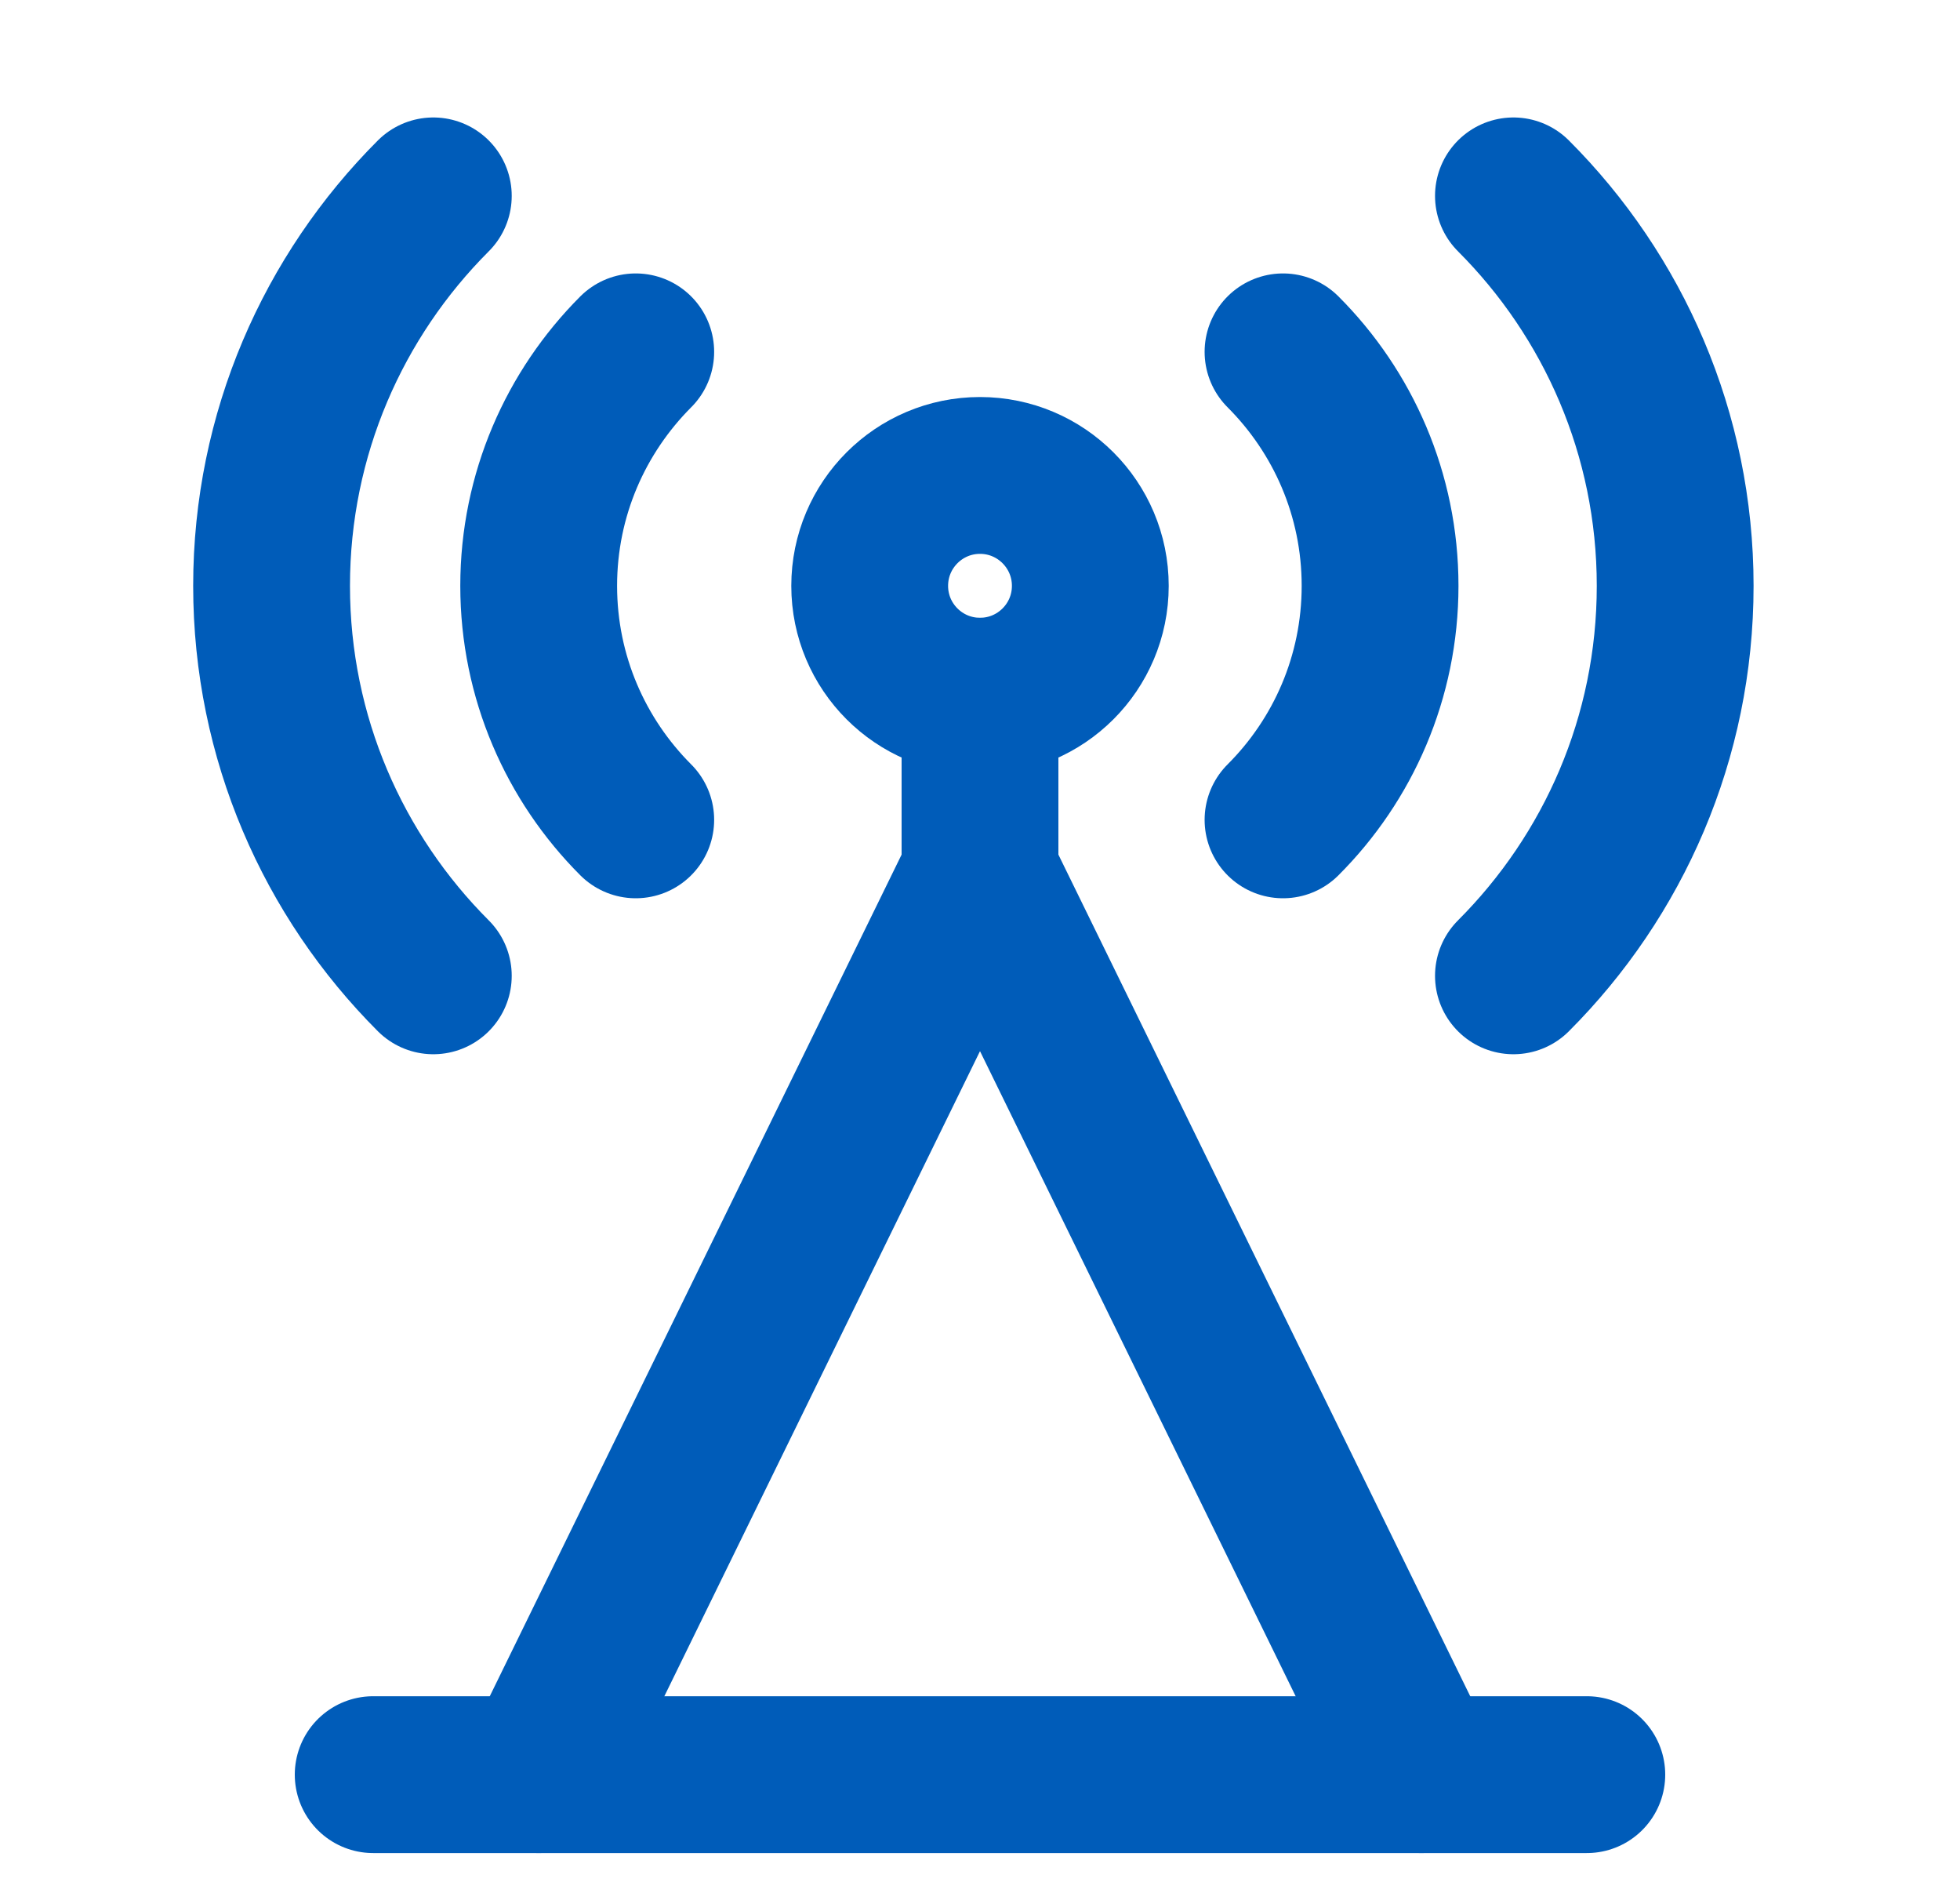
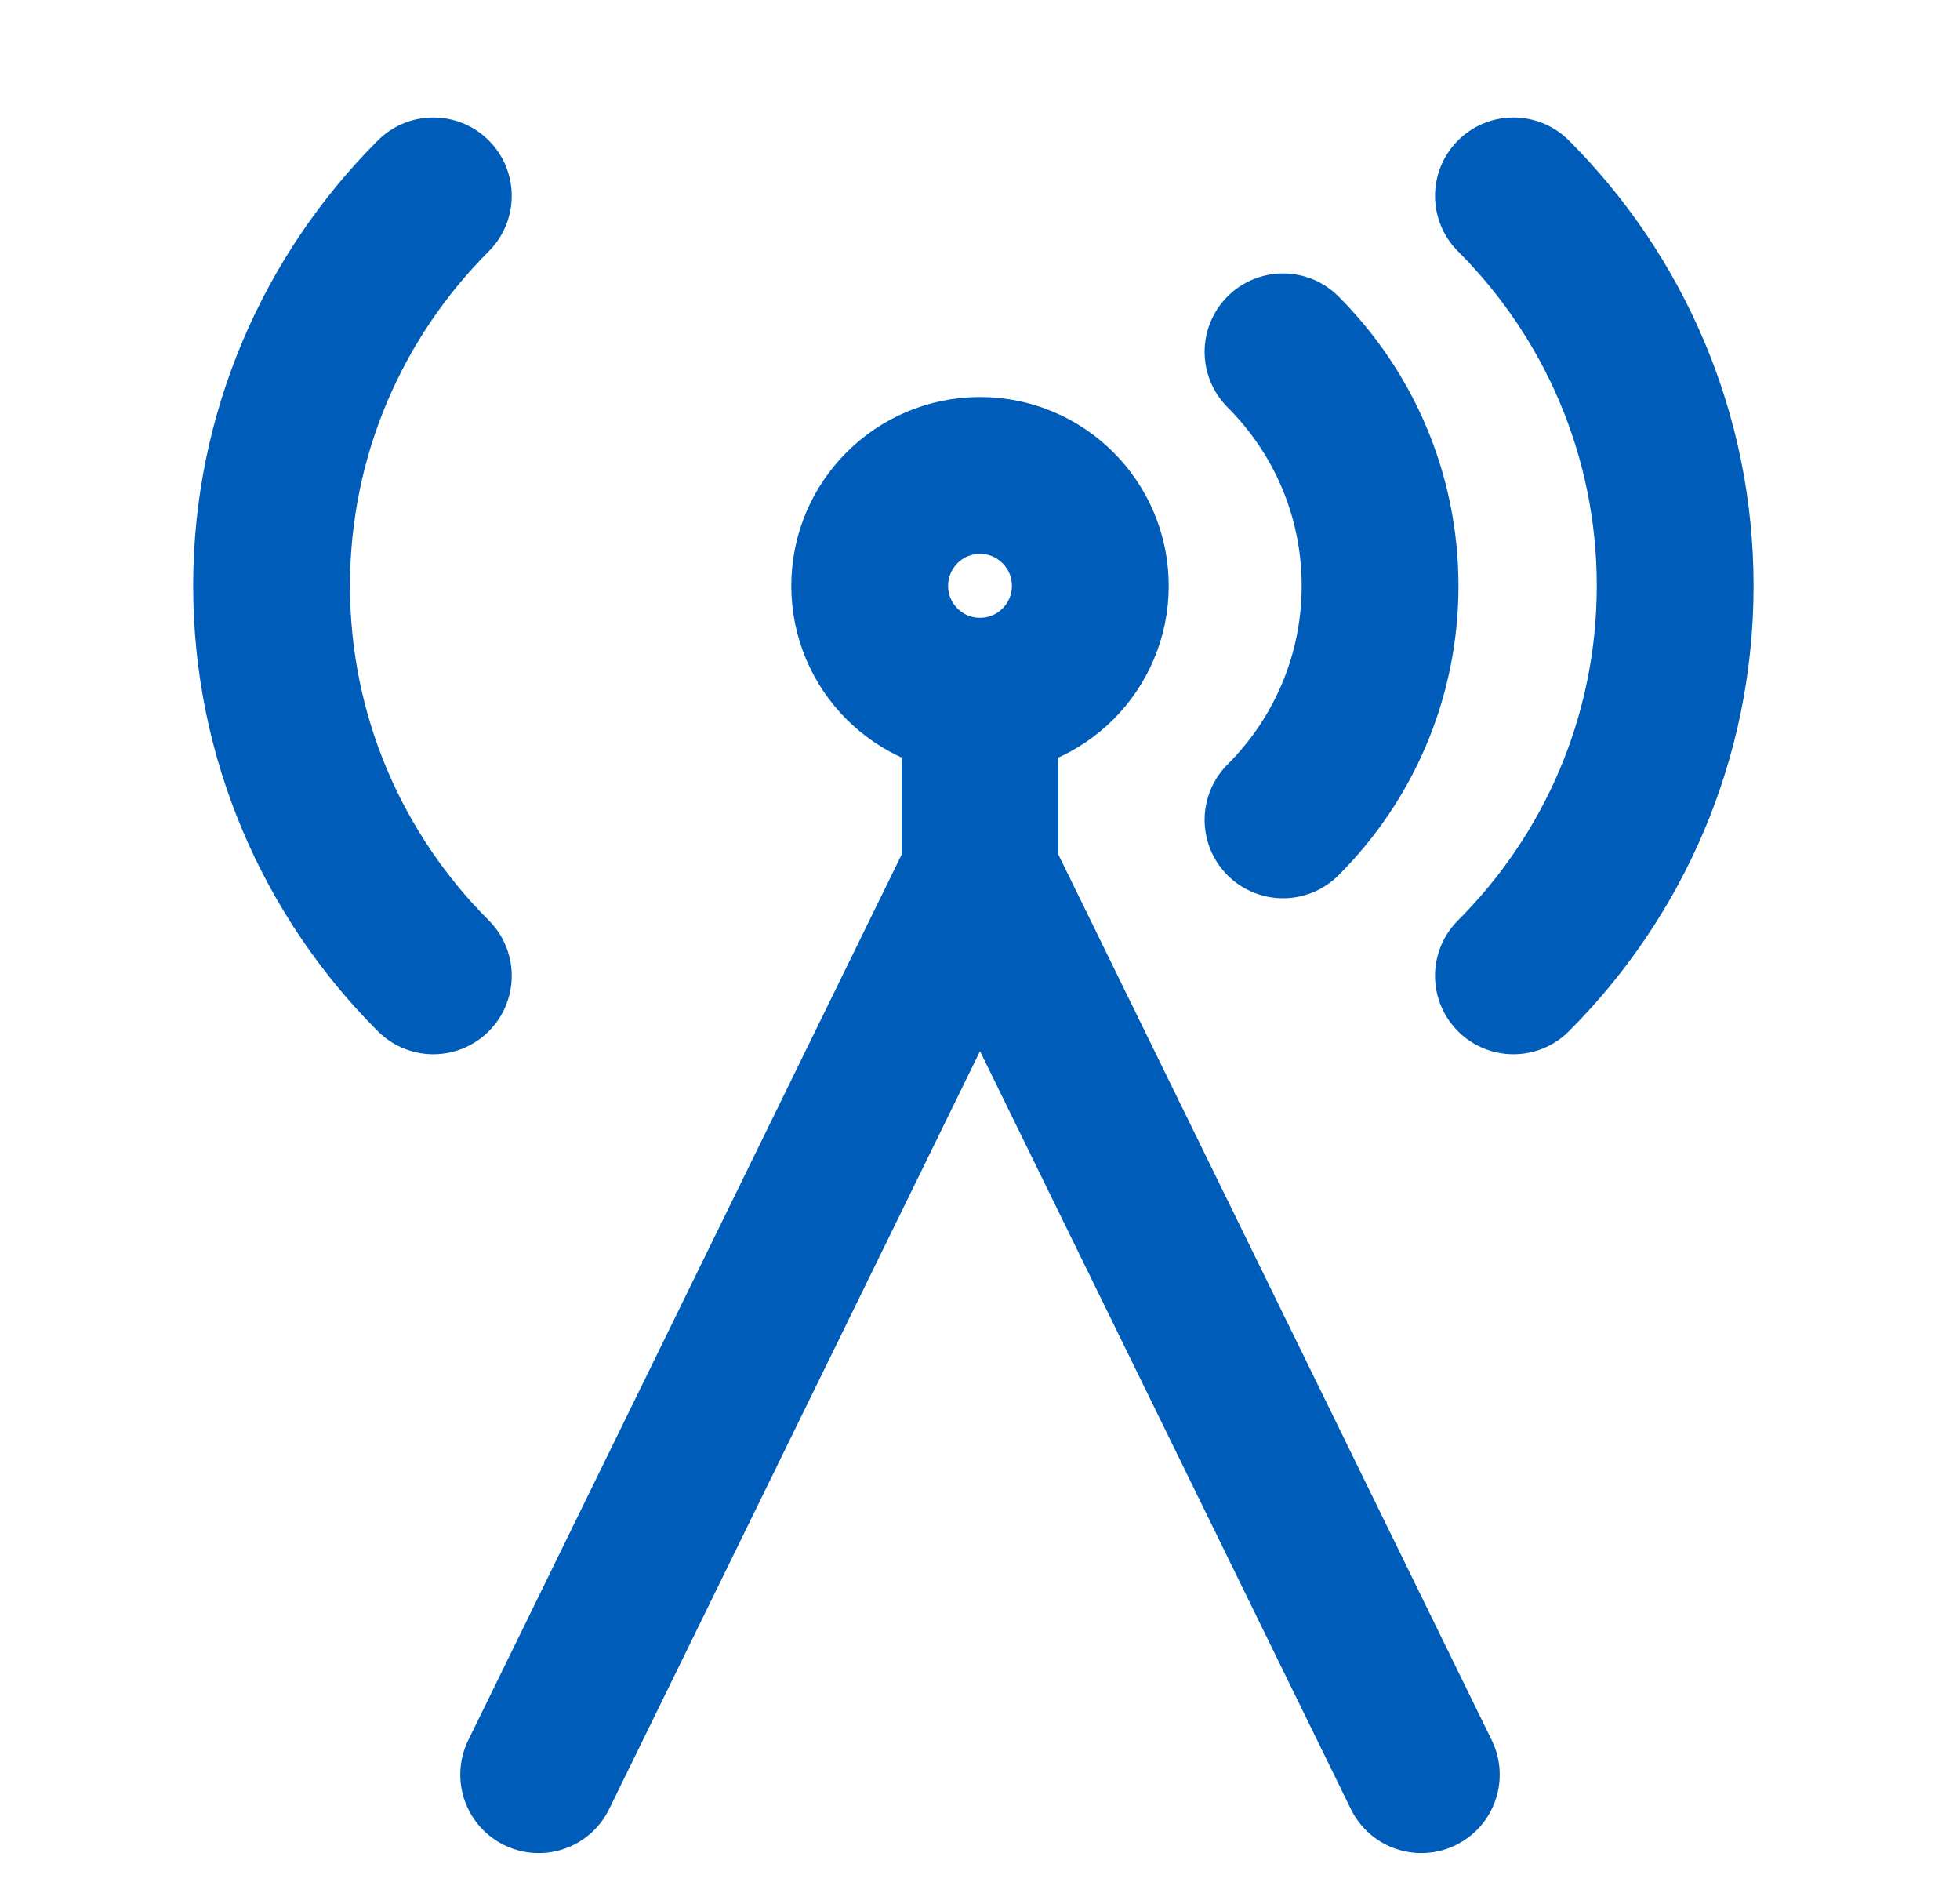
<svg xmlns="http://www.w3.org/2000/svg" width="25" height="24" viewBox="0 0 25 24" fill="none">
  <g id="signal-tower 1">
    <g id="Signal_Tower">
      <path id="Vector" d="M5.527 12.444C4.253 11.17 3.464 9.411 3.464 7.471C3.464 5.531 4.253 3.772 5.527 2.498" stroke="#005CB9" stroke-width="2" stroke-miterlimit="10" stroke-linecap="round" stroke-linejoin="round" />
-       <path id="Vector_2" d="M8.109 10.455C7.345 9.691 6.871 8.635 6.871 7.471C6.871 6.307 7.345 5.252 8.109 4.487" stroke="#005CB9" stroke-width="2" stroke-miterlimit="10" stroke-linecap="round" stroke-linejoin="round" />
      <path id="Vector_3" d="M19.304 12.444C20.578 11.17 21.367 9.411 21.367 7.471C21.367 5.531 20.578 3.772 19.304 2.498" stroke="#005CB9" stroke-width="2" stroke-miterlimit="10" stroke-linecap="round" stroke-linejoin="round" />
      <path id="Vector_4" d="M16.365 10.455C17.13 9.691 17.603 8.635 17.603 7.471C17.603 6.307 17.13 5.252 16.365 4.487" stroke="#005CB9" stroke-width="2" stroke-miterlimit="10" stroke-linecap="round" stroke-linejoin="round" />
      <path id="Vector_5" d="M12.5 8.878C13.277 8.878 13.907 8.248 13.907 7.471C13.907 6.694 13.277 6.063 12.5 6.063C11.723 6.063 11.093 6.694 11.093 7.471C11.093 8.248 11.723 8.878 12.5 8.878Z" stroke="#005CB9" stroke-width="2" stroke-miterlimit="10" stroke-linecap="round" stroke-linejoin="round" />
      <path id="Vector_6" d="M12.5 11.131V8.879" stroke="#005CB9" stroke-width="2" stroke-miterlimit="10" stroke-linecap="round" stroke-linejoin="round" />
      <path id="Vector_7" d="M18.129 22.631L12.5 11.13L6.871 22.631" stroke="#005CB9" stroke-width="2" stroke-miterlimit="10" stroke-linecap="round" stroke-linejoin="round" />
-       <path id="Vector_8" d="M4.76 22.631H20.24" stroke="#005CB9" stroke-width="2" stroke-miterlimit="10" stroke-linecap="round" stroke-linejoin="round" />
    </g>
  </g>
</svg>